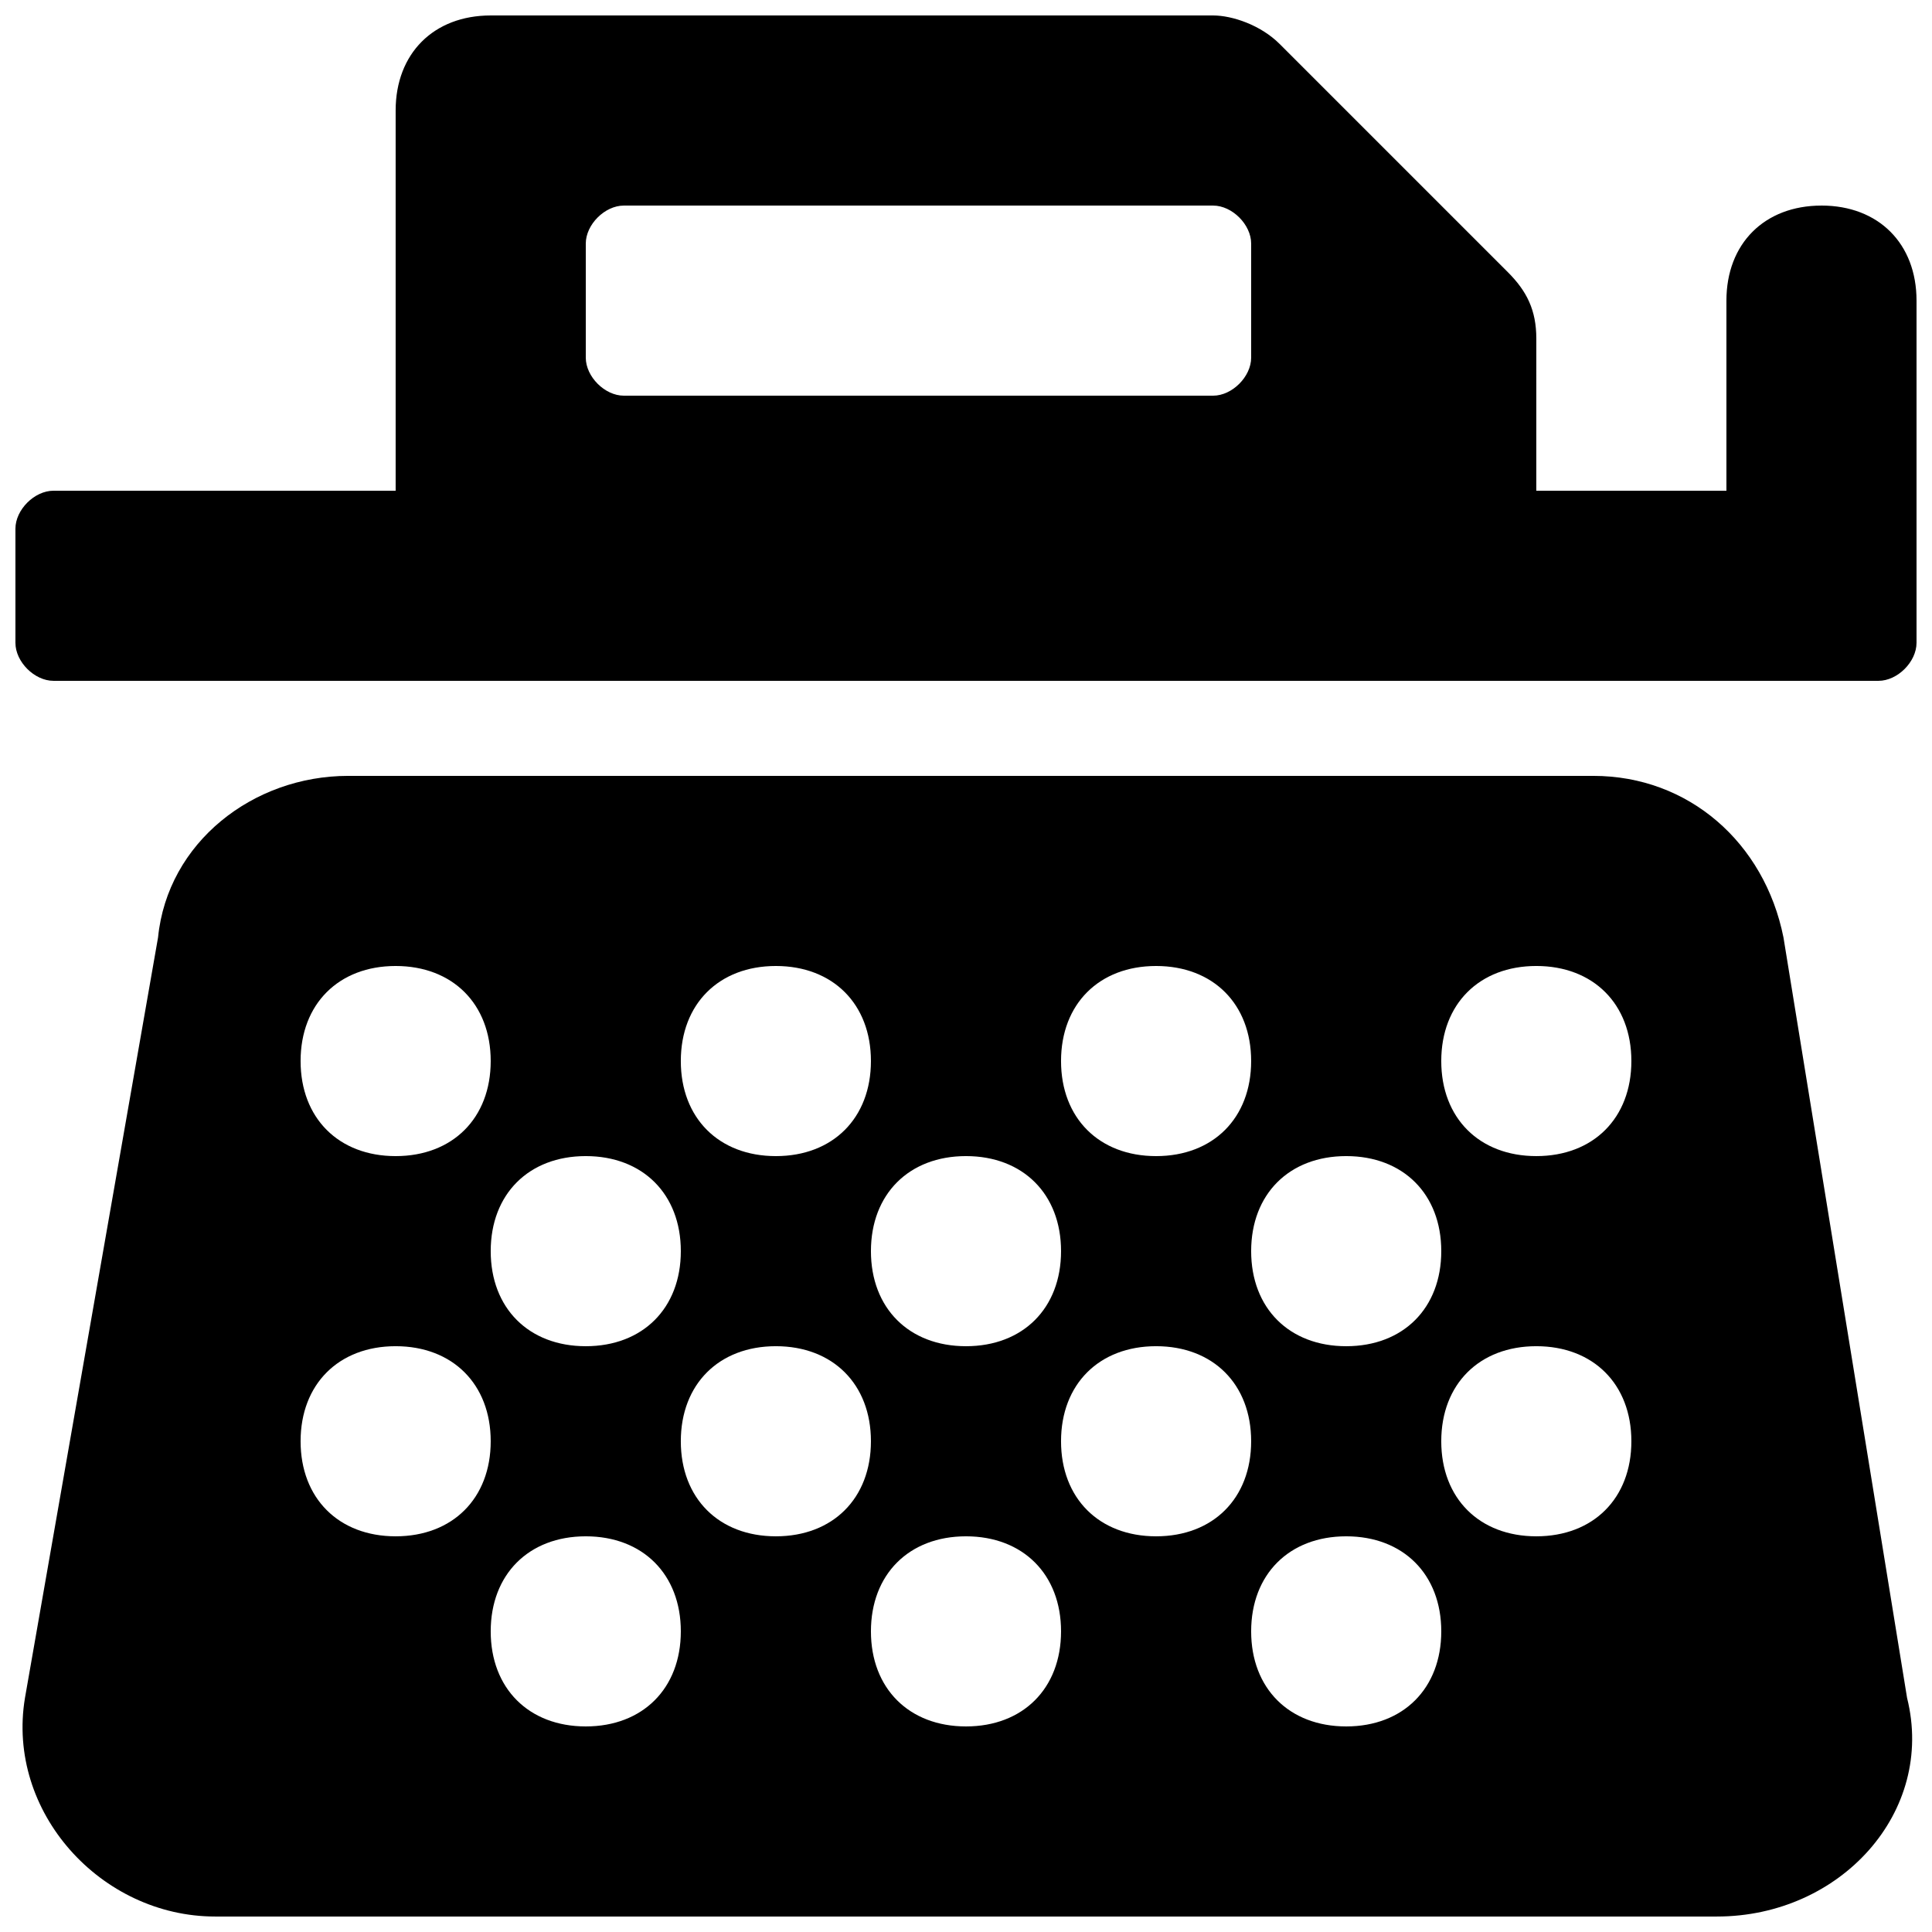
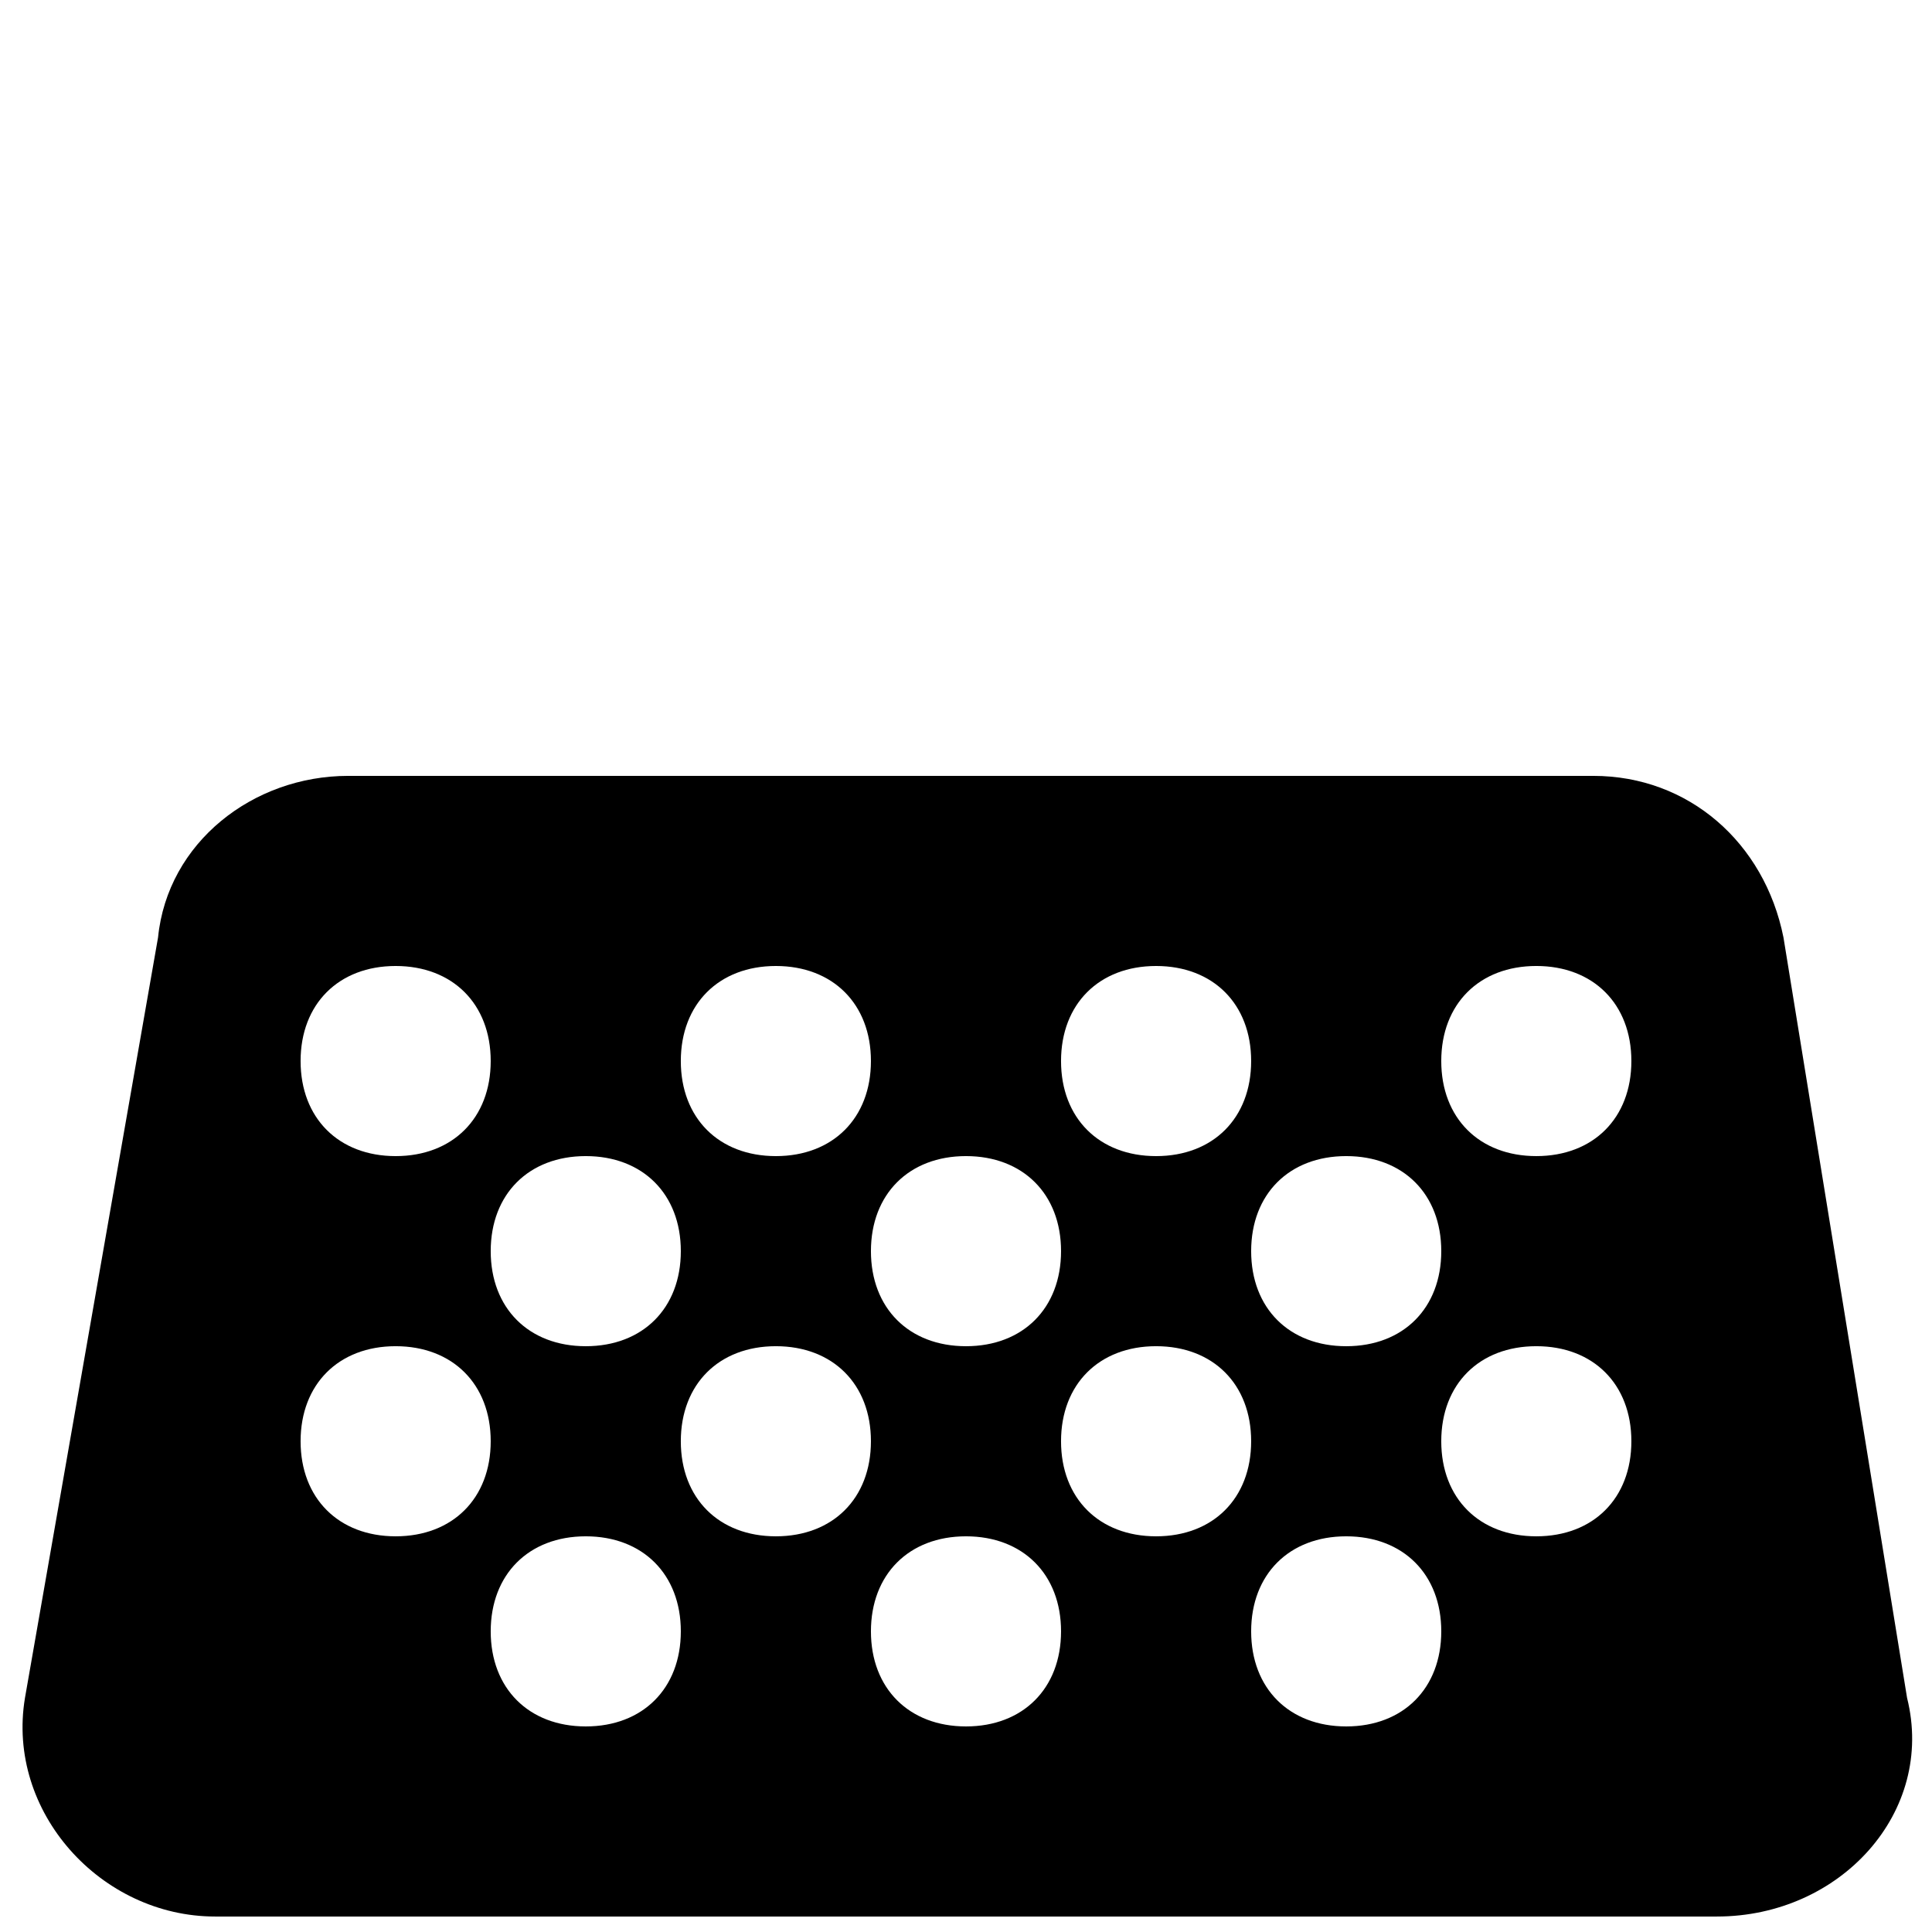
<svg xmlns="http://www.w3.org/2000/svg" width="800px" height="800px" version="1.1" viewBox="144 144 512 512">
  <defs>
    <clipPath id="b">
      <path d="m149 349h502v302.9h-502z" />
    </clipPath>
    <clipPath id="a">
-       <path d="m148.09 148.09h503.81v176.91h-503.81z" />
-     </clipPath>
+       </clipPath>
  </defs>
  <g>
    <g clip-path="url(#b)">
      <path d="m616.64 392.44c-5.039-25.191-25.191-42.824-50.383-42.824h-329.99c-25.191 0-47.863 17.633-50.383 42.824l-35.266 201.52c-5.039 30.23 20.152 57.938 50.383 57.938h398.01c32.746 0 57.938-27.711 50.383-57.938zm-115.88 57.938c15.113 0 25.191 10.078 25.191 25.191 0 15.113-10.078 25.191-25.191 25.191s-25.191-10.078-25.191-25.191c0-15.113 10.074-25.191 25.191-25.191zm-50.383-50.379c15.113 0 25.191 10.078 25.191 25.191 0 15.113-10.078 25.191-25.191 25.191-15.113 0-25.191-10.078-25.191-25.191 0-15.117 10.078-25.191 25.191-25.191zm-50.379 50.379c15.113 0 25.191 10.078 25.191 25.191 0 15.113-10.078 25.191-25.191 25.191s-25.191-10.078-25.191-25.191c0-15.113 10.074-25.191 25.191-25.191zm-50.383-50.379c15.113 0 25.191 10.078 25.191 25.191 0 15.113-10.078 25.191-25.191 25.191-15.113 0-25.191-10.078-25.191-25.191 0-15.117 10.078-25.191 25.191-25.191zm-50.379 50.379c15.113 0 25.191 10.078 25.191 25.191 0 15.113-10.078 25.191-25.191 25.191s-25.191-10.078-25.191-25.191c0-15.113 10.074-25.191 25.191-25.191zm-50.383-50.379c15.113 0 25.191 10.078 25.191 25.191 0 15.113-10.078 25.191-25.191 25.191s-25.191-10.078-25.191-25.191c0-15.117 10.078-25.191 25.191-25.191zm0 151.14c-15.113 0-25.191-10.078-25.191-25.191s10.078-25.191 25.191-25.191 25.191 10.078 25.191 25.191c0 15.117-10.078 25.191-25.191 25.191zm50.383 50.383c-15.113 0-25.191-10.078-25.191-25.191s10.078-25.191 25.191-25.191 25.191 10.078 25.191 25.191c-0.004 15.113-10.078 25.191-25.191 25.191zm50.379-50.383c-15.113 0-25.191-10.078-25.191-25.191s10.078-25.191 25.191-25.191c15.113 0 25.191 10.078 25.191 25.191 0 15.117-10.078 25.191-25.191 25.191zm50.383 50.383c-15.113 0-25.191-10.078-25.191-25.191s10.078-25.191 25.191-25.191 25.191 10.078 25.191 25.191c-0.004 15.113-10.078 25.191-25.191 25.191zm50.379-50.383c-15.113 0-25.191-10.078-25.191-25.191s10.078-25.191 25.191-25.191c15.113 0 25.191 10.078 25.191 25.191 0 15.117-10.078 25.191-25.191 25.191zm50.383 50.383c-15.113 0-25.191-10.078-25.191-25.191s10.078-25.191 25.191-25.191 25.191 10.078 25.191 25.191c-0.004 15.113-10.078 25.191-25.191 25.191zm50.379-50.383c-15.113 0-25.191-10.078-25.191-25.191s10.078-25.191 25.191-25.191 25.191 10.078 25.191 25.191c0 15.117-10.078 25.191-25.191 25.191zm0-100.76c-15.113 0-25.191-10.078-25.191-25.191s10.078-25.191 25.191-25.191 25.191 10.078 25.191 25.191c0 15.117-10.078 25.191-25.191 25.191z" />
    </g>
    <g clip-path="url(#a)">
      <path d="m626.71 198.48c-15.113 0-25.191 10.078-25.191 25.191v50.383h-50.383l0.004-40.309c0-7.559-2.519-12.594-7.559-17.633l-60.457-60.457c-5.035-5.039-12.594-7.559-17.633-7.559h-191.45c-15.113 0-25.191 10.078-25.191 25.191v100.76h-90.684c-5.039 0-10.078 5.039-10.078 10.074v30.23c0 5.039 5.039 10.074 10.078 10.074h483.66c5.035 0 10.074-5.035 10.074-10.074v-90.688c0-15.113-10.074-25.188-25.191-25.188zm-151.14 40.305c0 5.035-5.039 10.074-10.078 10.074h-156.18c-5.039 0-10.074-5.039-10.074-10.074v-30.23c0-5.039 5.035-10.074 10.074-10.074h156.18c5.039 0 10.078 5.035 10.078 10.074z" />
    </g>
  </g>
</svg>